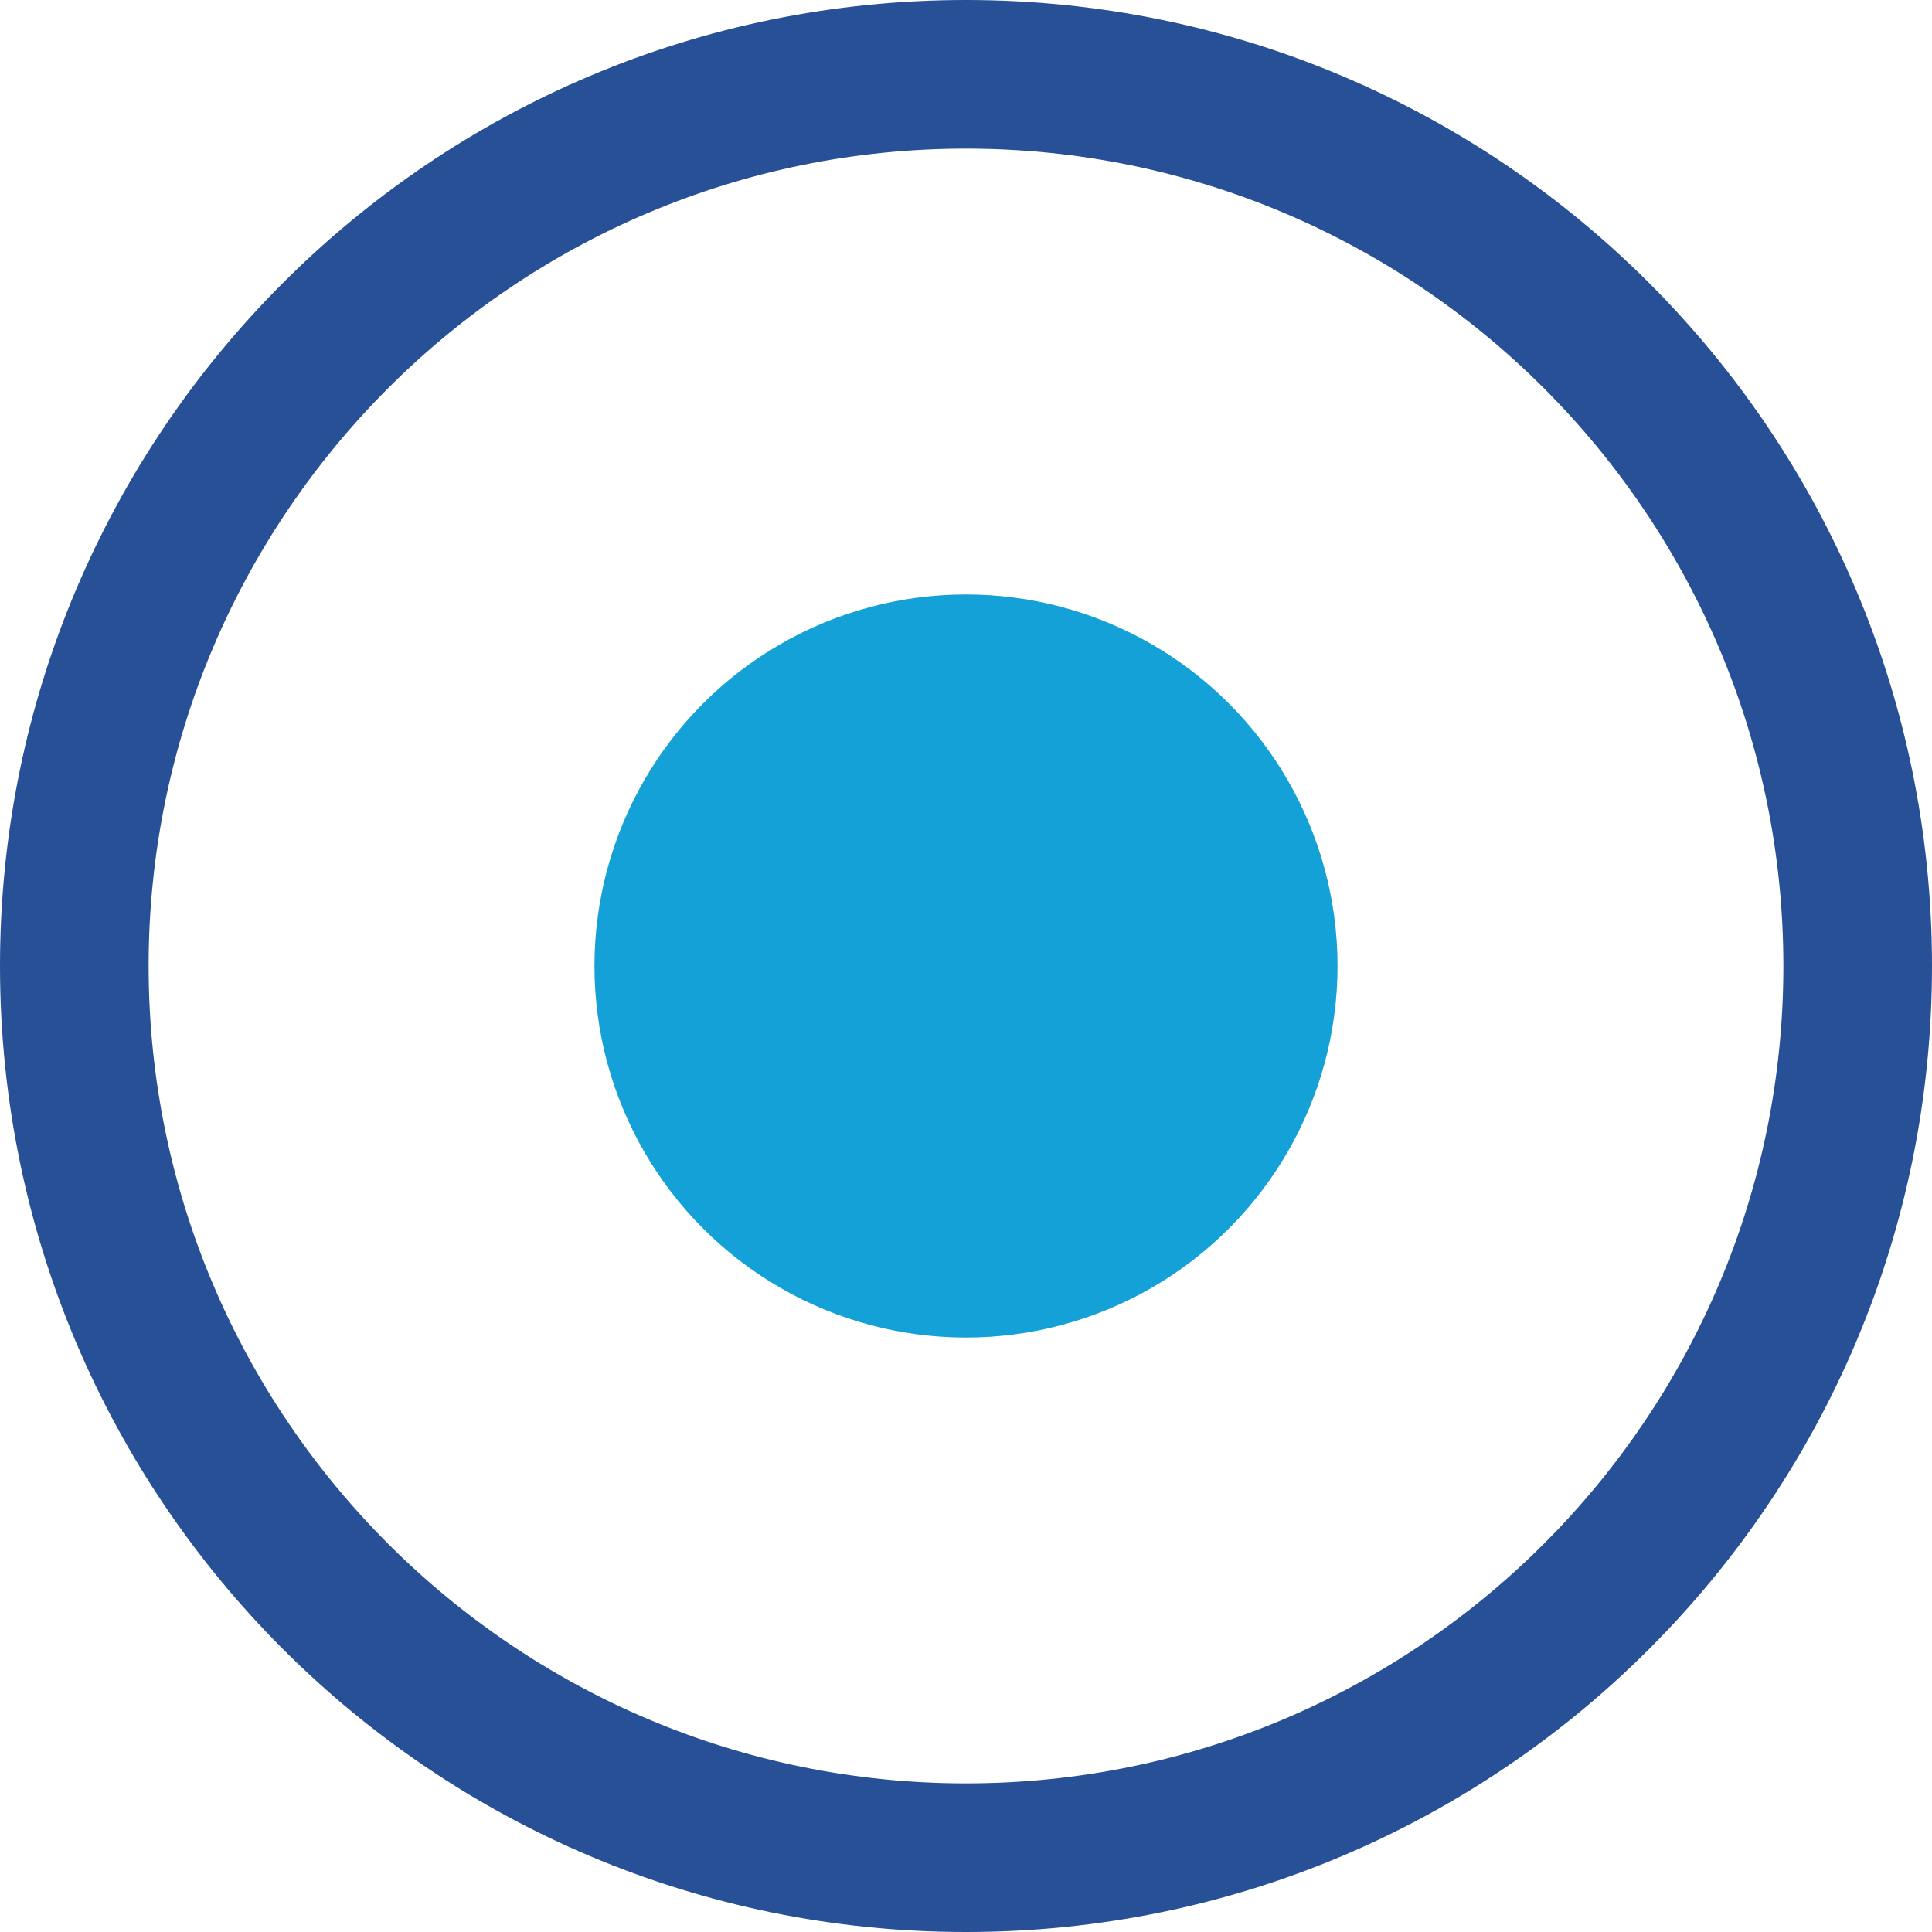
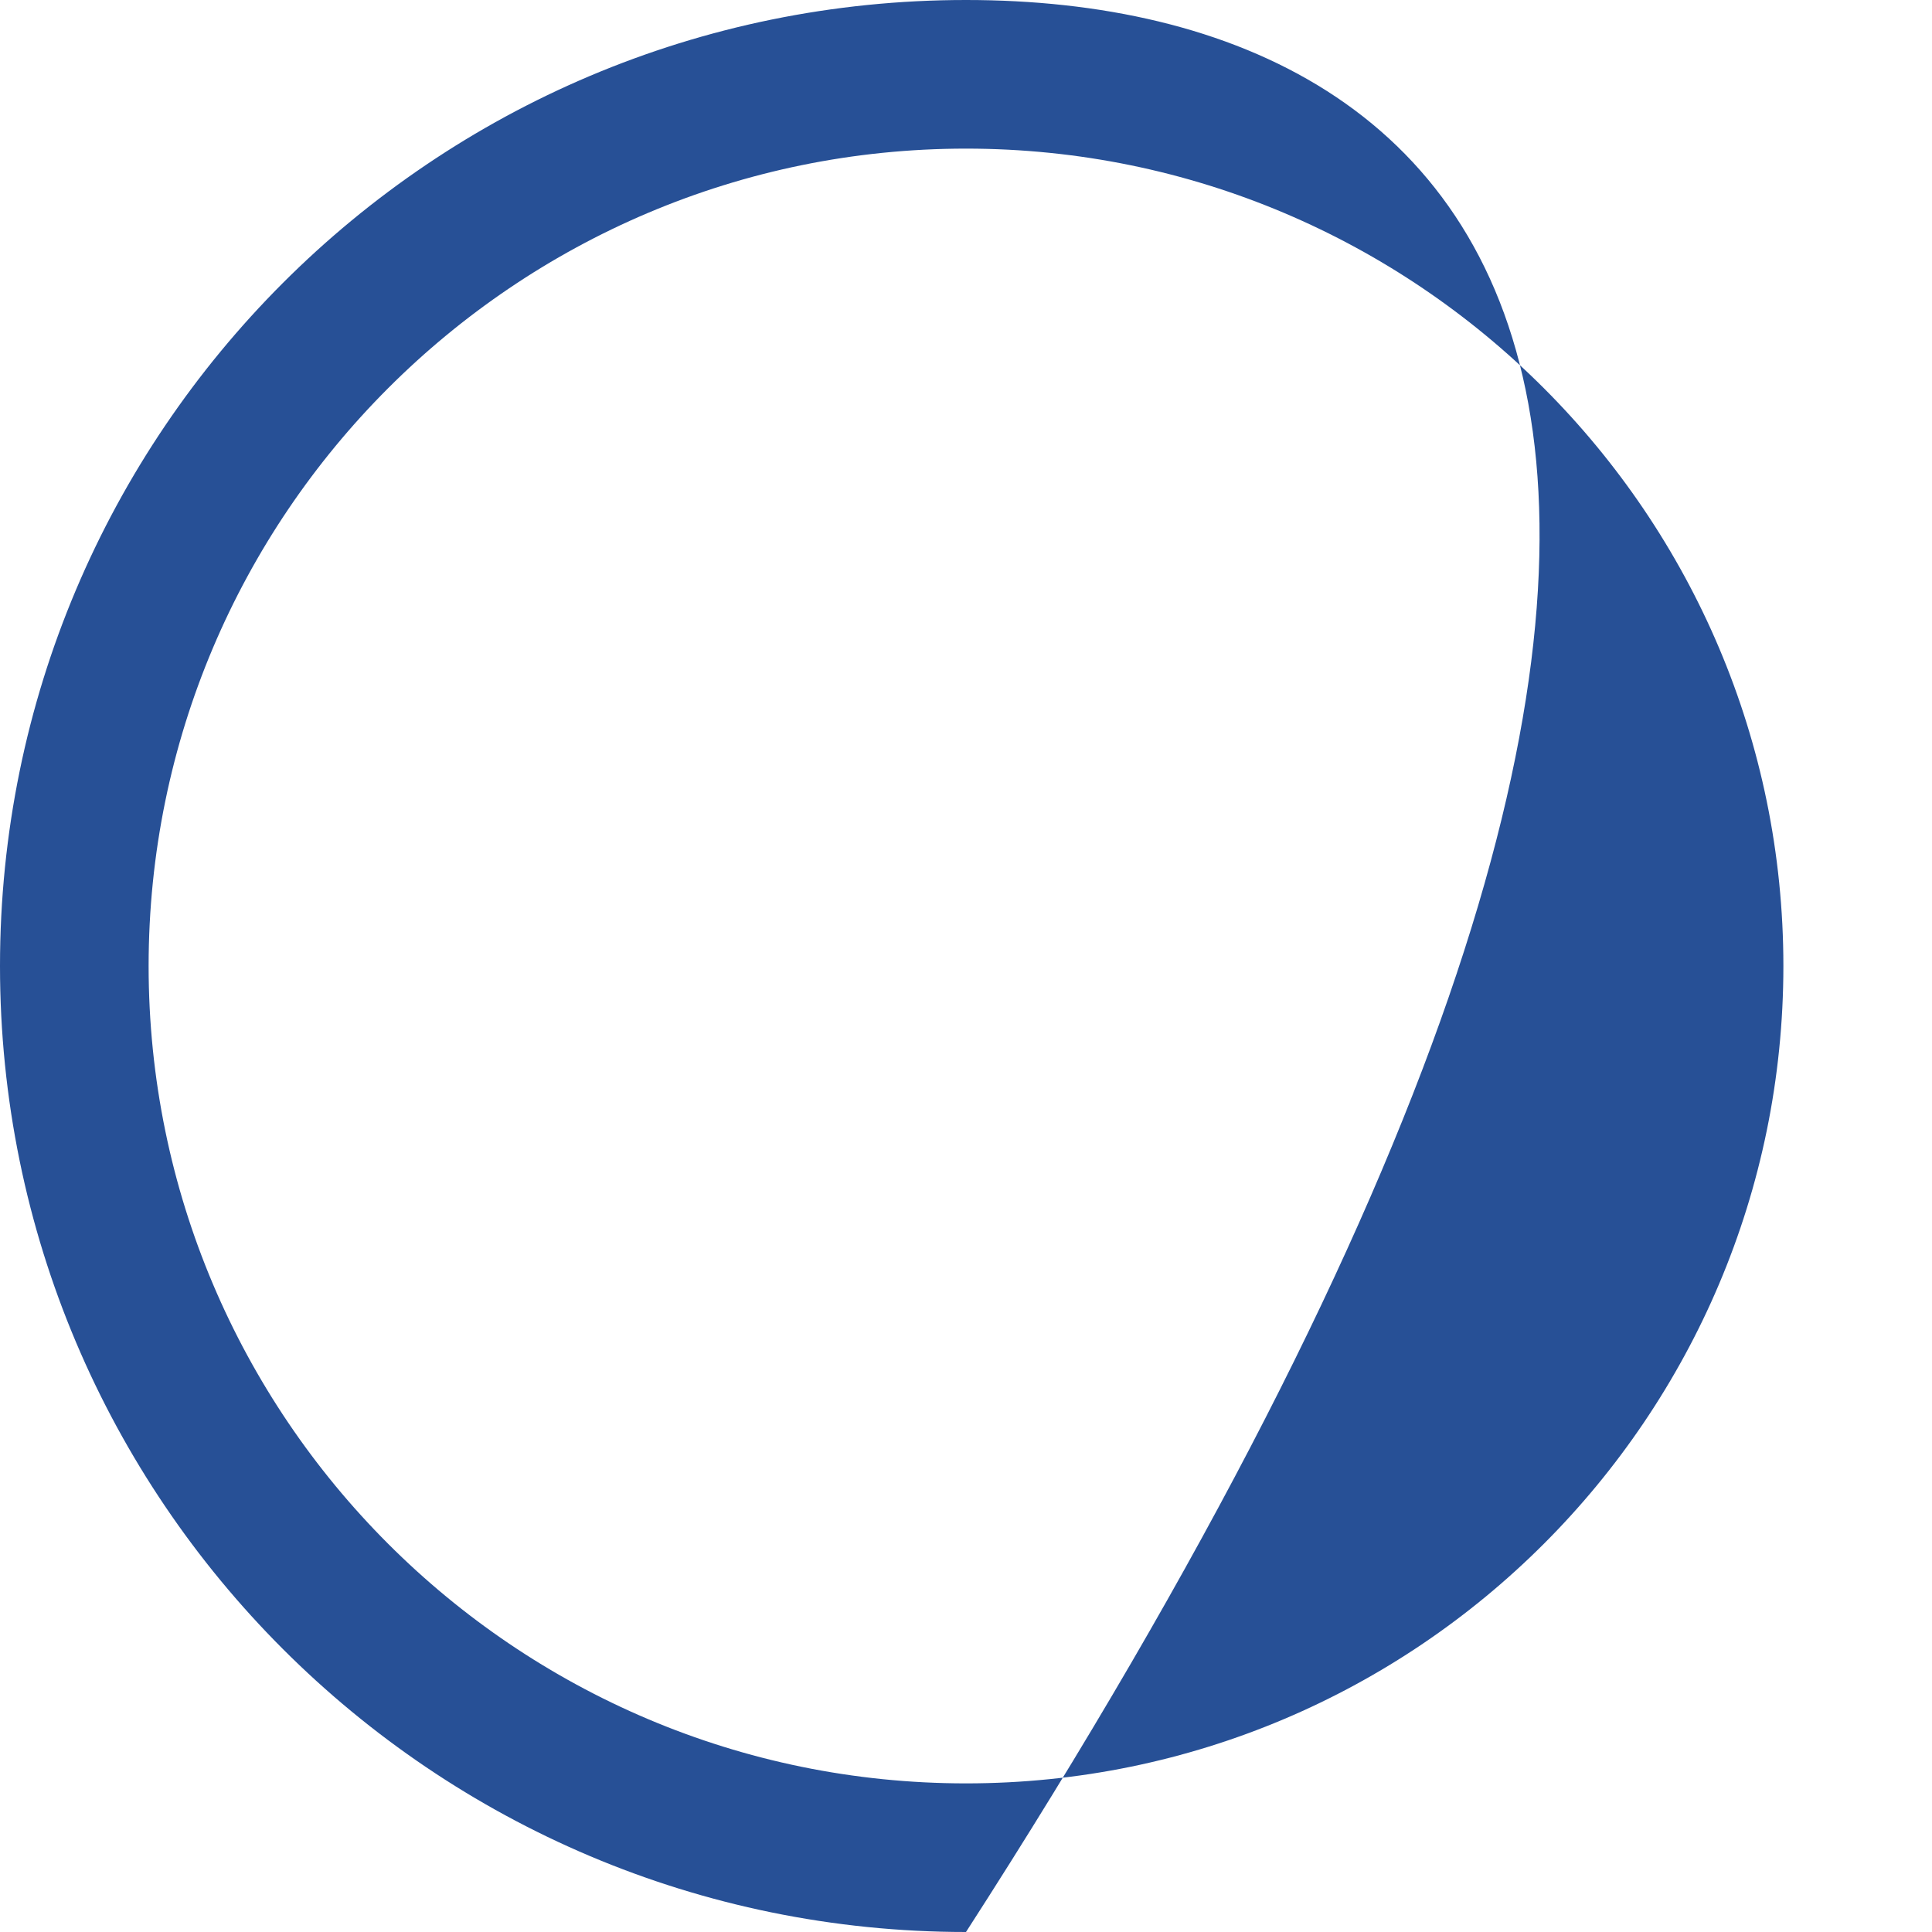
<svg xmlns="http://www.w3.org/2000/svg" version="1.1" id="Layer_1" x="0px" y="0px" viewBox="0 0 26 26" style="enable-background:new 0 0 26 26;" xml:space="preserve">
  <style type="text/css">
		#inner{fill:#13A1D7;}
		#outer{fill:#275096;}

		@media (prefers-color-scheme: dark) {
			#inner{fill:#13A1D7;}
			#outer{fill:#d5e5e9;}
		}
	</style>
  <g>
-     <circle id="inner" cx="13" cy="13" r="5" />
-   </g>
+     </g>
  <g>
-     <path id="outer" d="M13,2c6.07,0,11,4.93,11,11s-4.93,11-11,11S2,19.07,2,13S6.93,2,13,2 M13,0C5.82,0,0,5.82,0,13    c0,7.18,5.82,13,13,13s13-5.82,13-13C26,5.82,20.18,0,13,0L13,0z" />
+     <path id="outer" d="M13,2c6.07,0,11,4.93,11,11s-4.93,11-11,11S2,19.07,2,13S6.93,2,13,2 M13,0C5.82,0,0,5.82,0,13    c0,7.18,5.82,13,13,13C26,5.82,20.18,0,13,0L13,0z" />
  </g>
</svg>